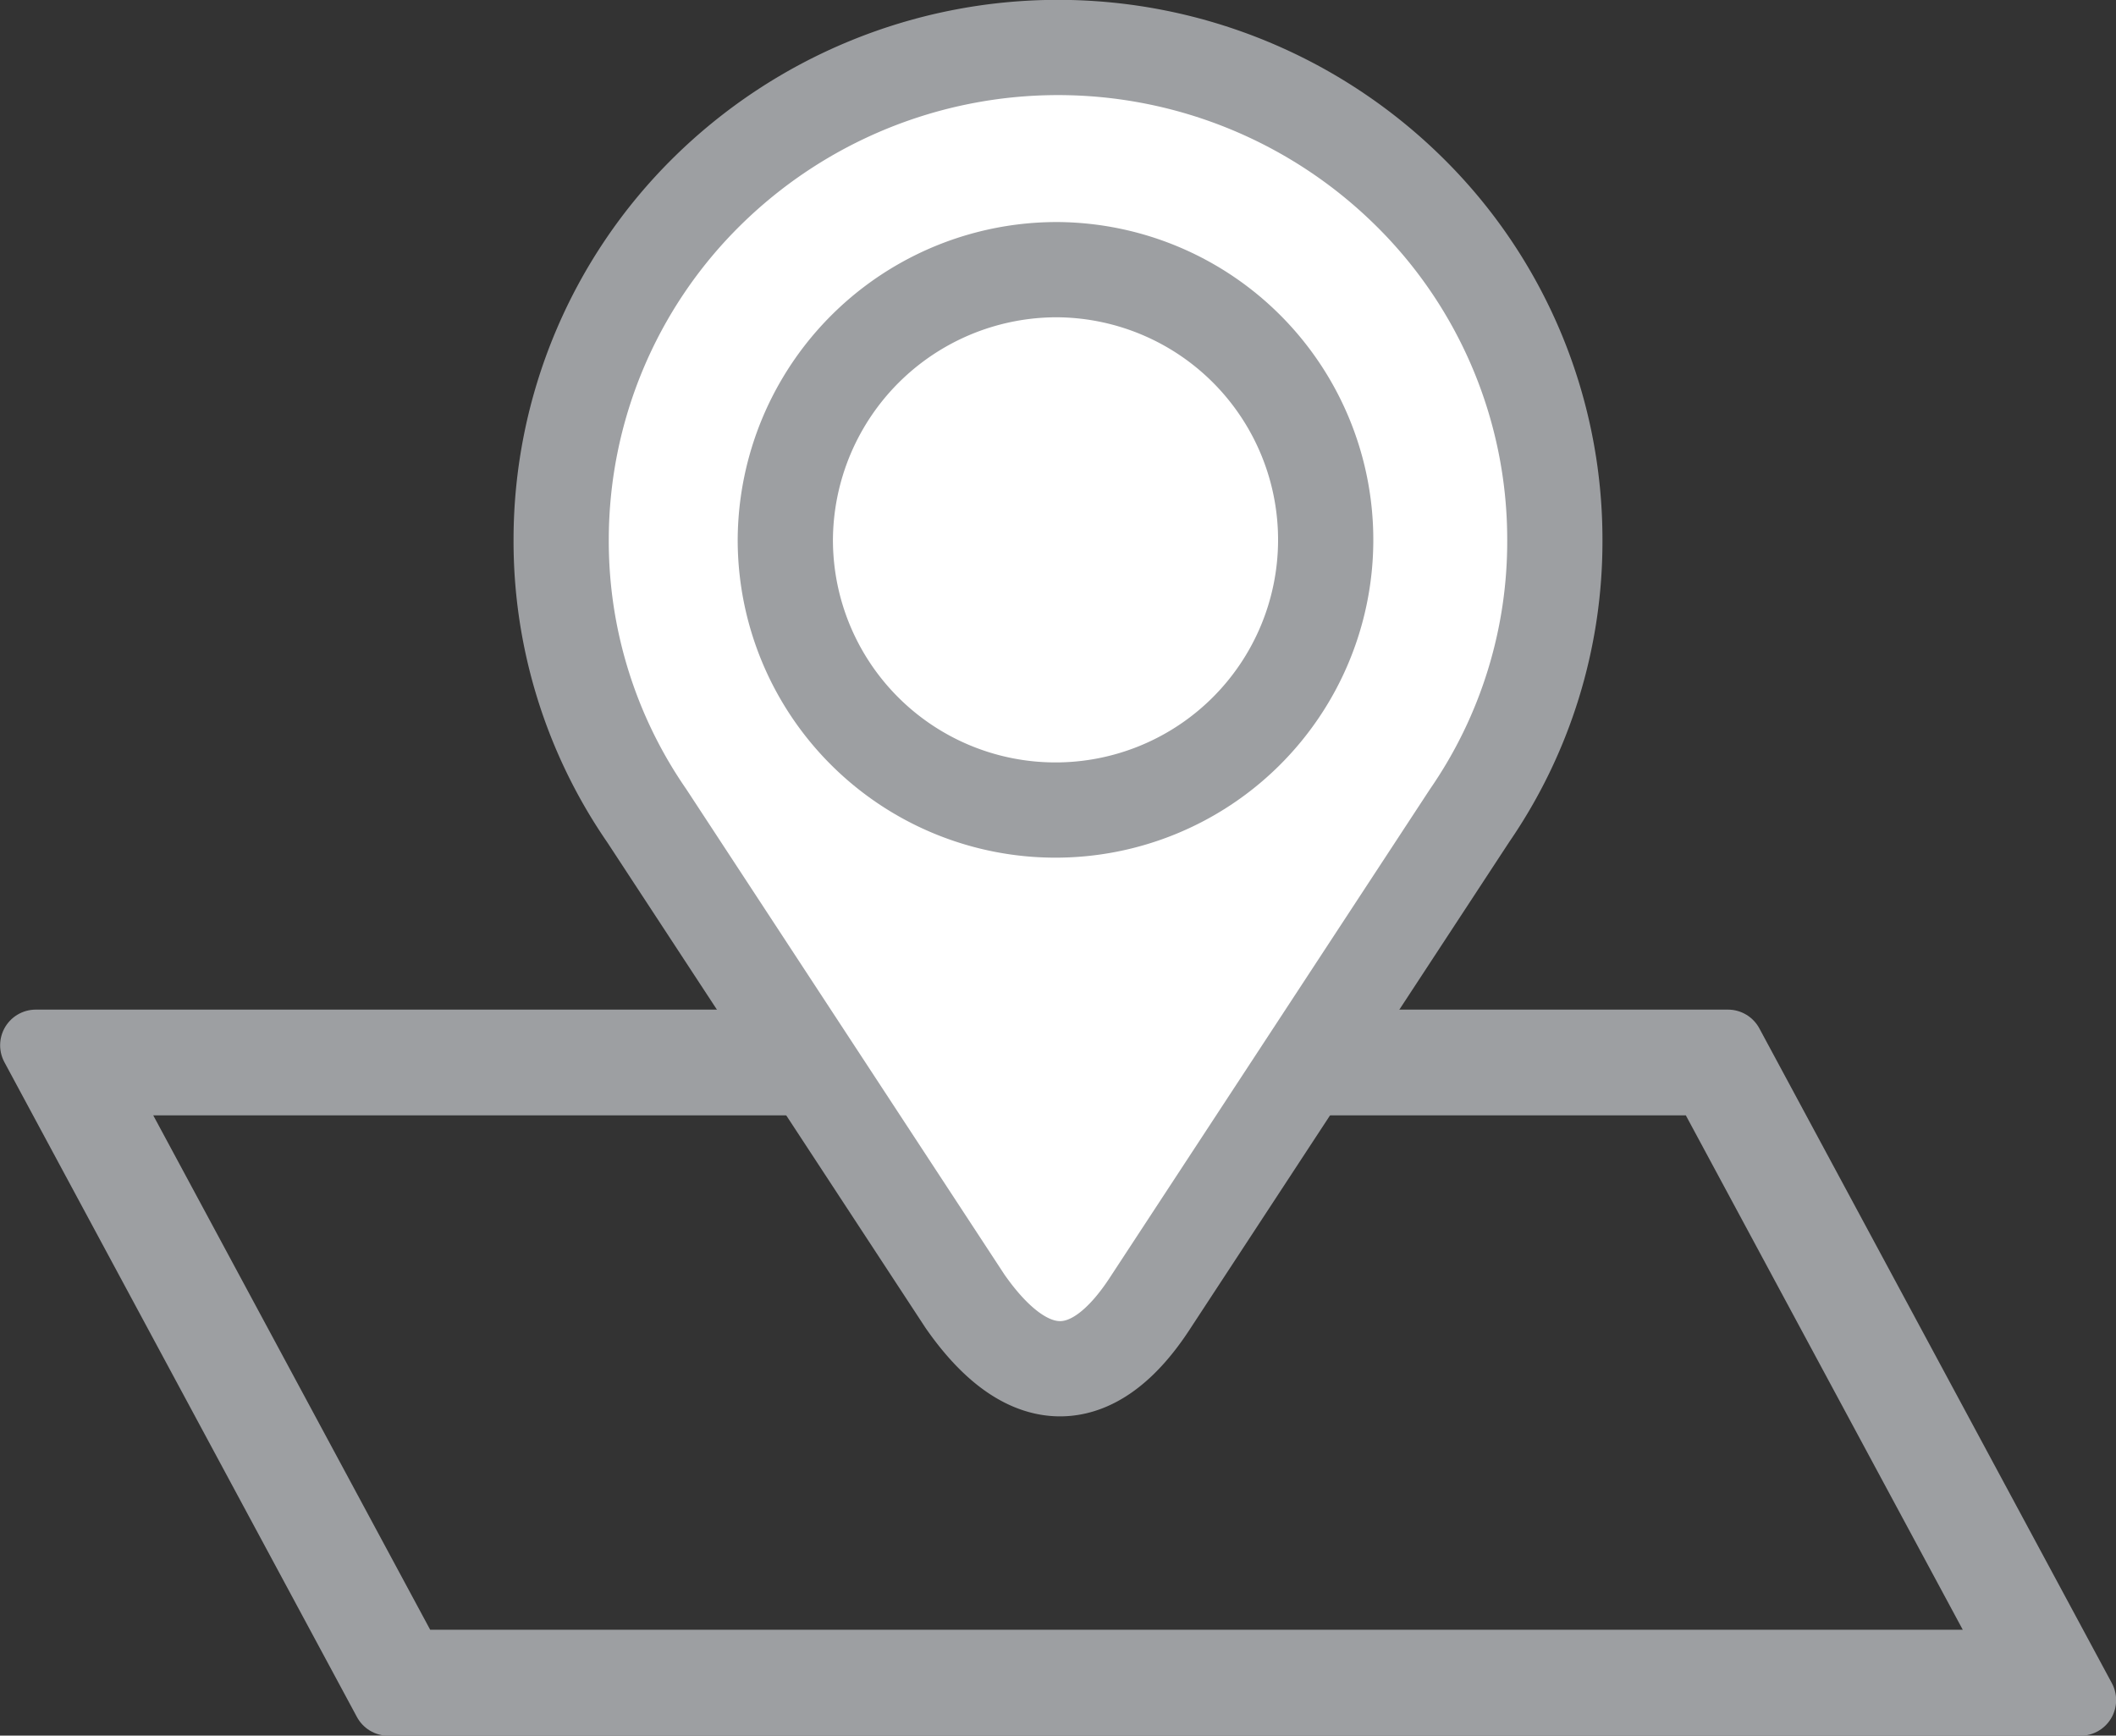
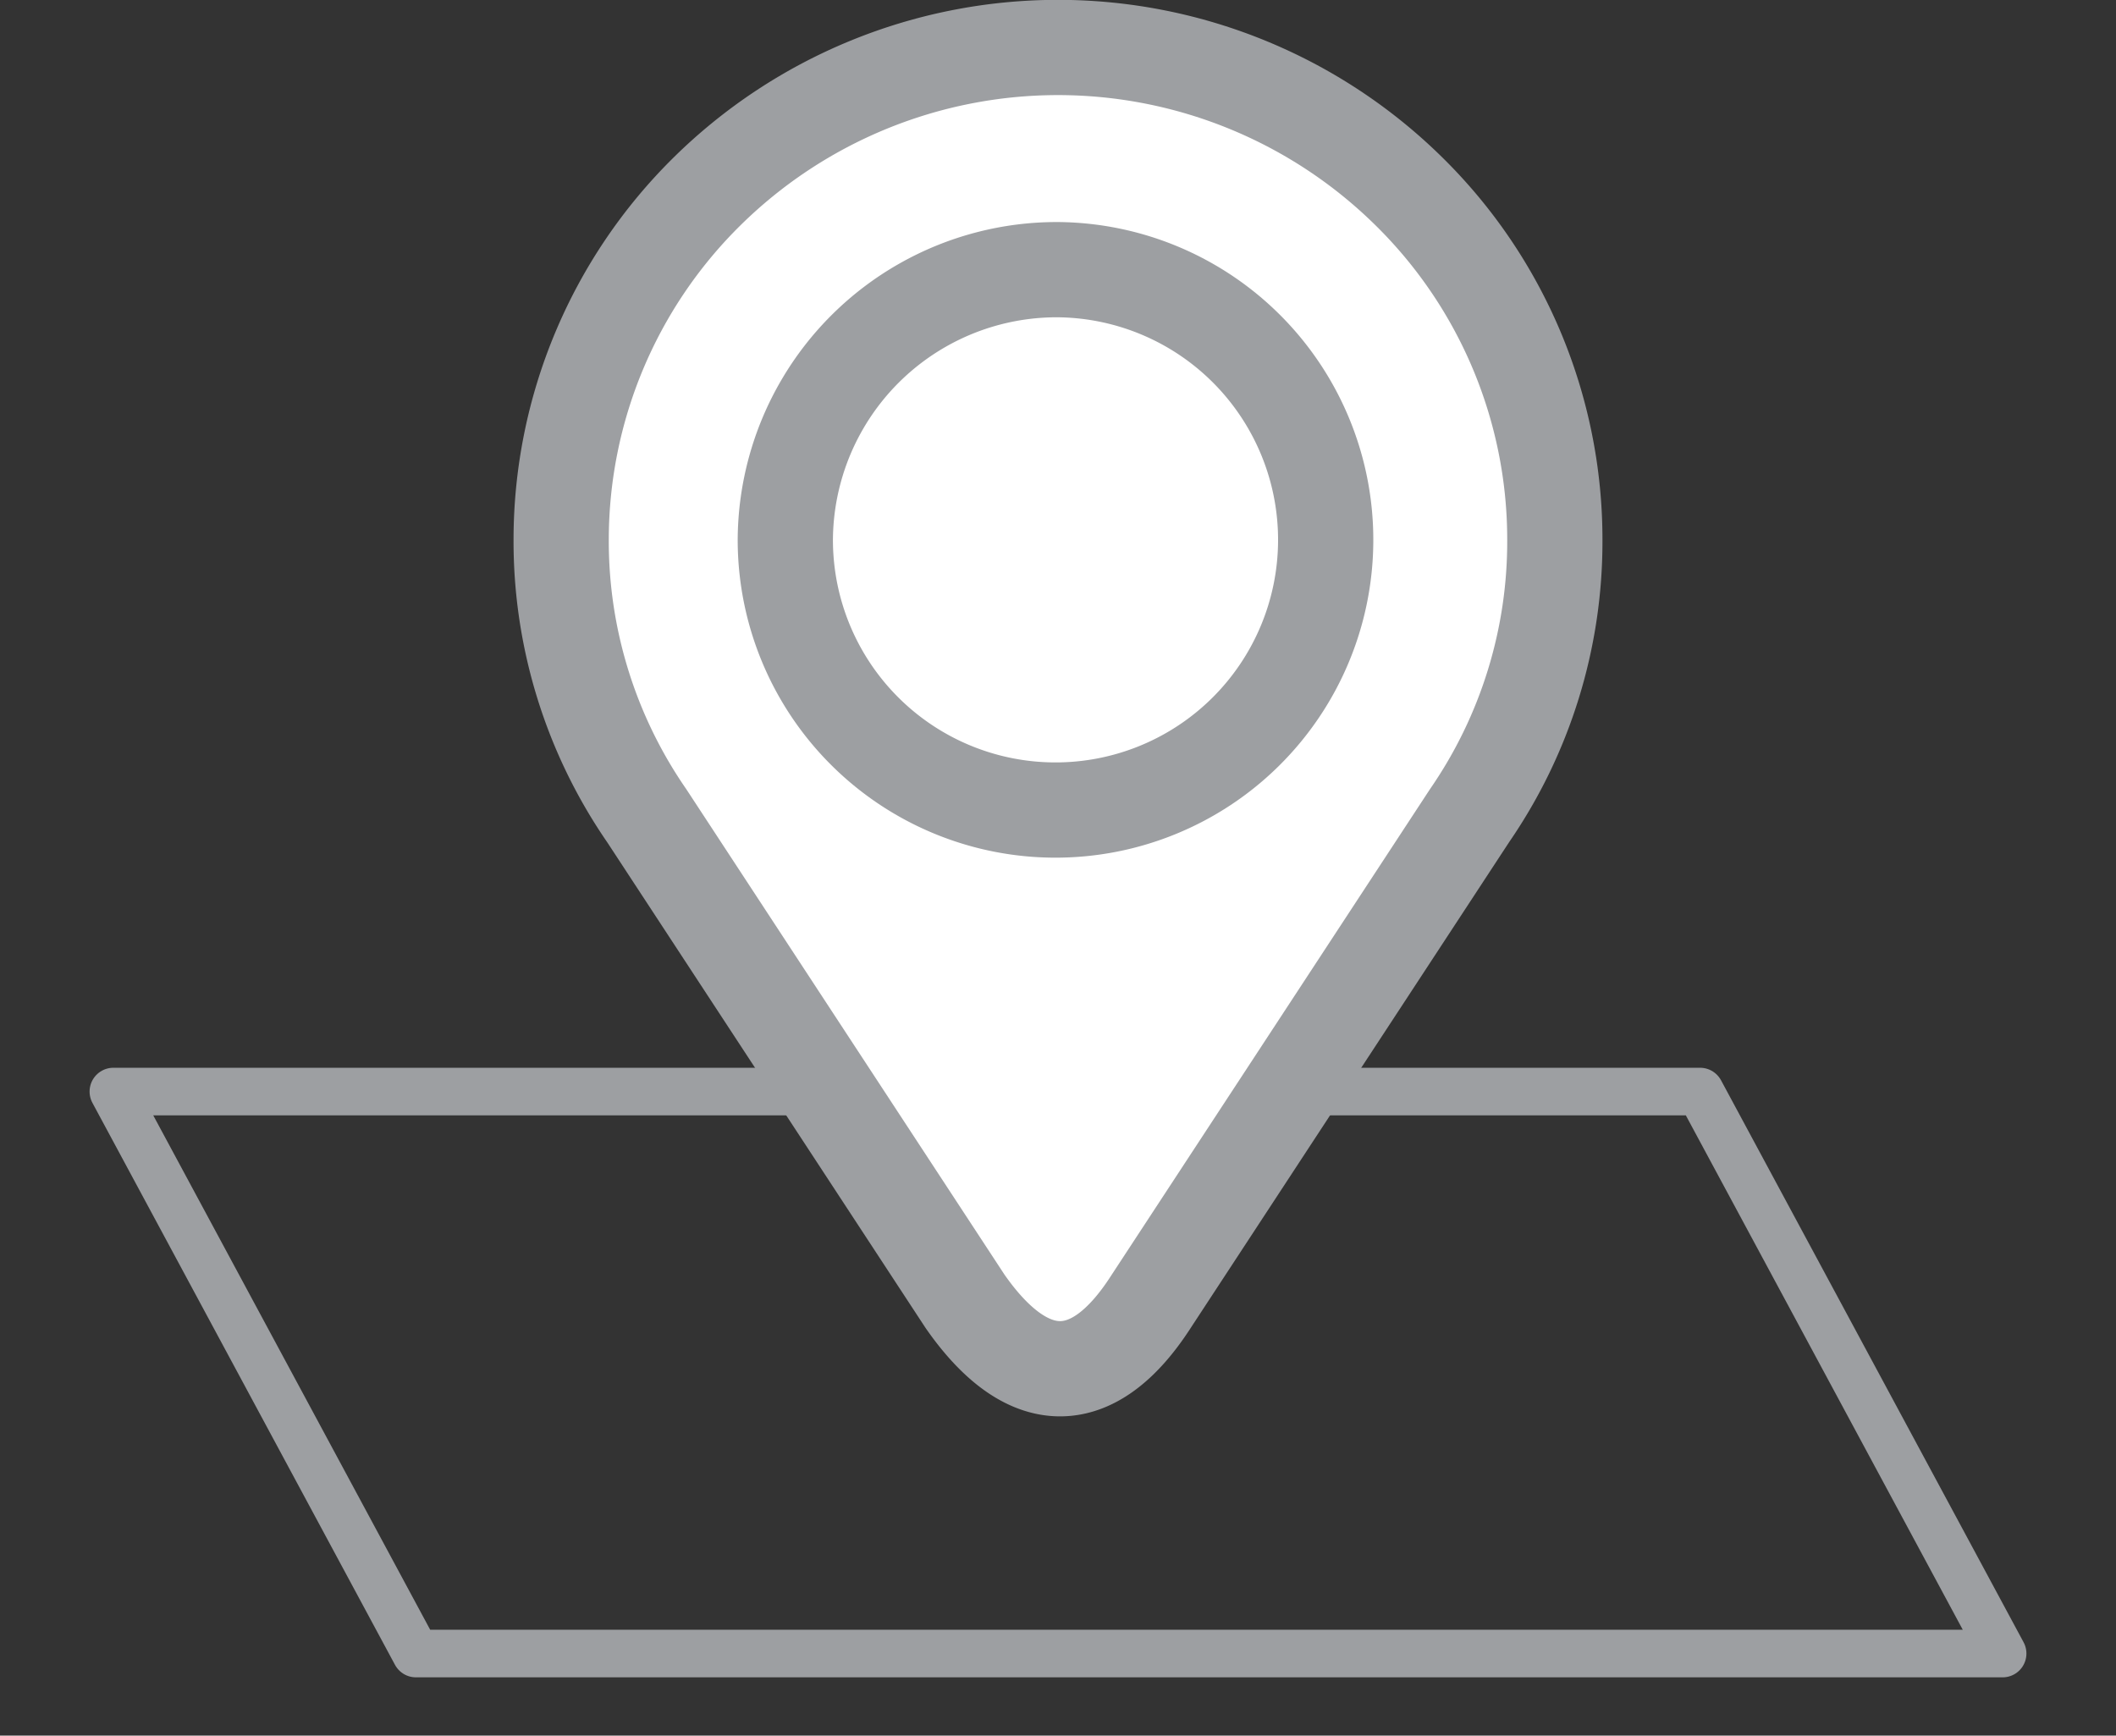
<svg xmlns="http://www.w3.org/2000/svg" viewBox="0 0 80.43 65.97">
  <rect x="0" y="0" width="80.43" height="65.97" fill="#333333" stroke="none" />
  <defs>
    <style>.cls-1,.cls-2,.cls-4{fill:none;}.cls-1,.cls-2,.cls-3,.cls-4{stroke:#9d9fa2;stroke-linecap:round;stroke-linejoin:round;}.cls-1{stroke-width:2.71px;}.cls-2{stroke-width:1.81px;}.cls-3{fill:#fff;}.cls-3,.cls-4{stroke-width:3.62px;fill-rule:evenodd;}</style>
  </defs>
  <g id="Layer_2" data-name="Layer 2">
    <g id="Layer_1-2" data-name="Layer 1">
-       <polygon class="cls-1" points="79.08 64.62 14.76 64.62 1.36 39.73 65.68 39.73 79.08 64.62" />
      <polygon class="cls-2" points="15.81 62.85 76.12 62.85 64.62 41.49 4.31 41.49 15.81 62.85" />
      <path class="cls-3" d="M55.86,31,43.76,49.46c-2.25,3.51-4.76,3.33-7.08,0L24.58,31a18.37,18.37,0,0,1-3.25-10.5A18.6,18.6,0,0,1,26.86,7.29a19,19,0,0,1,26.71,0A18.56,18.56,0,0,1,59.1,20.52,18.35,18.35,0,0,1,55.86,31Z" />
      <path class="cls-4" d="M40.22,10.25A10.27,10.27,0,1,1,29.85,20.52,10.32,10.32,0,0,1,40.22,10.25Z" />
    </g>
  </g>
</svg>